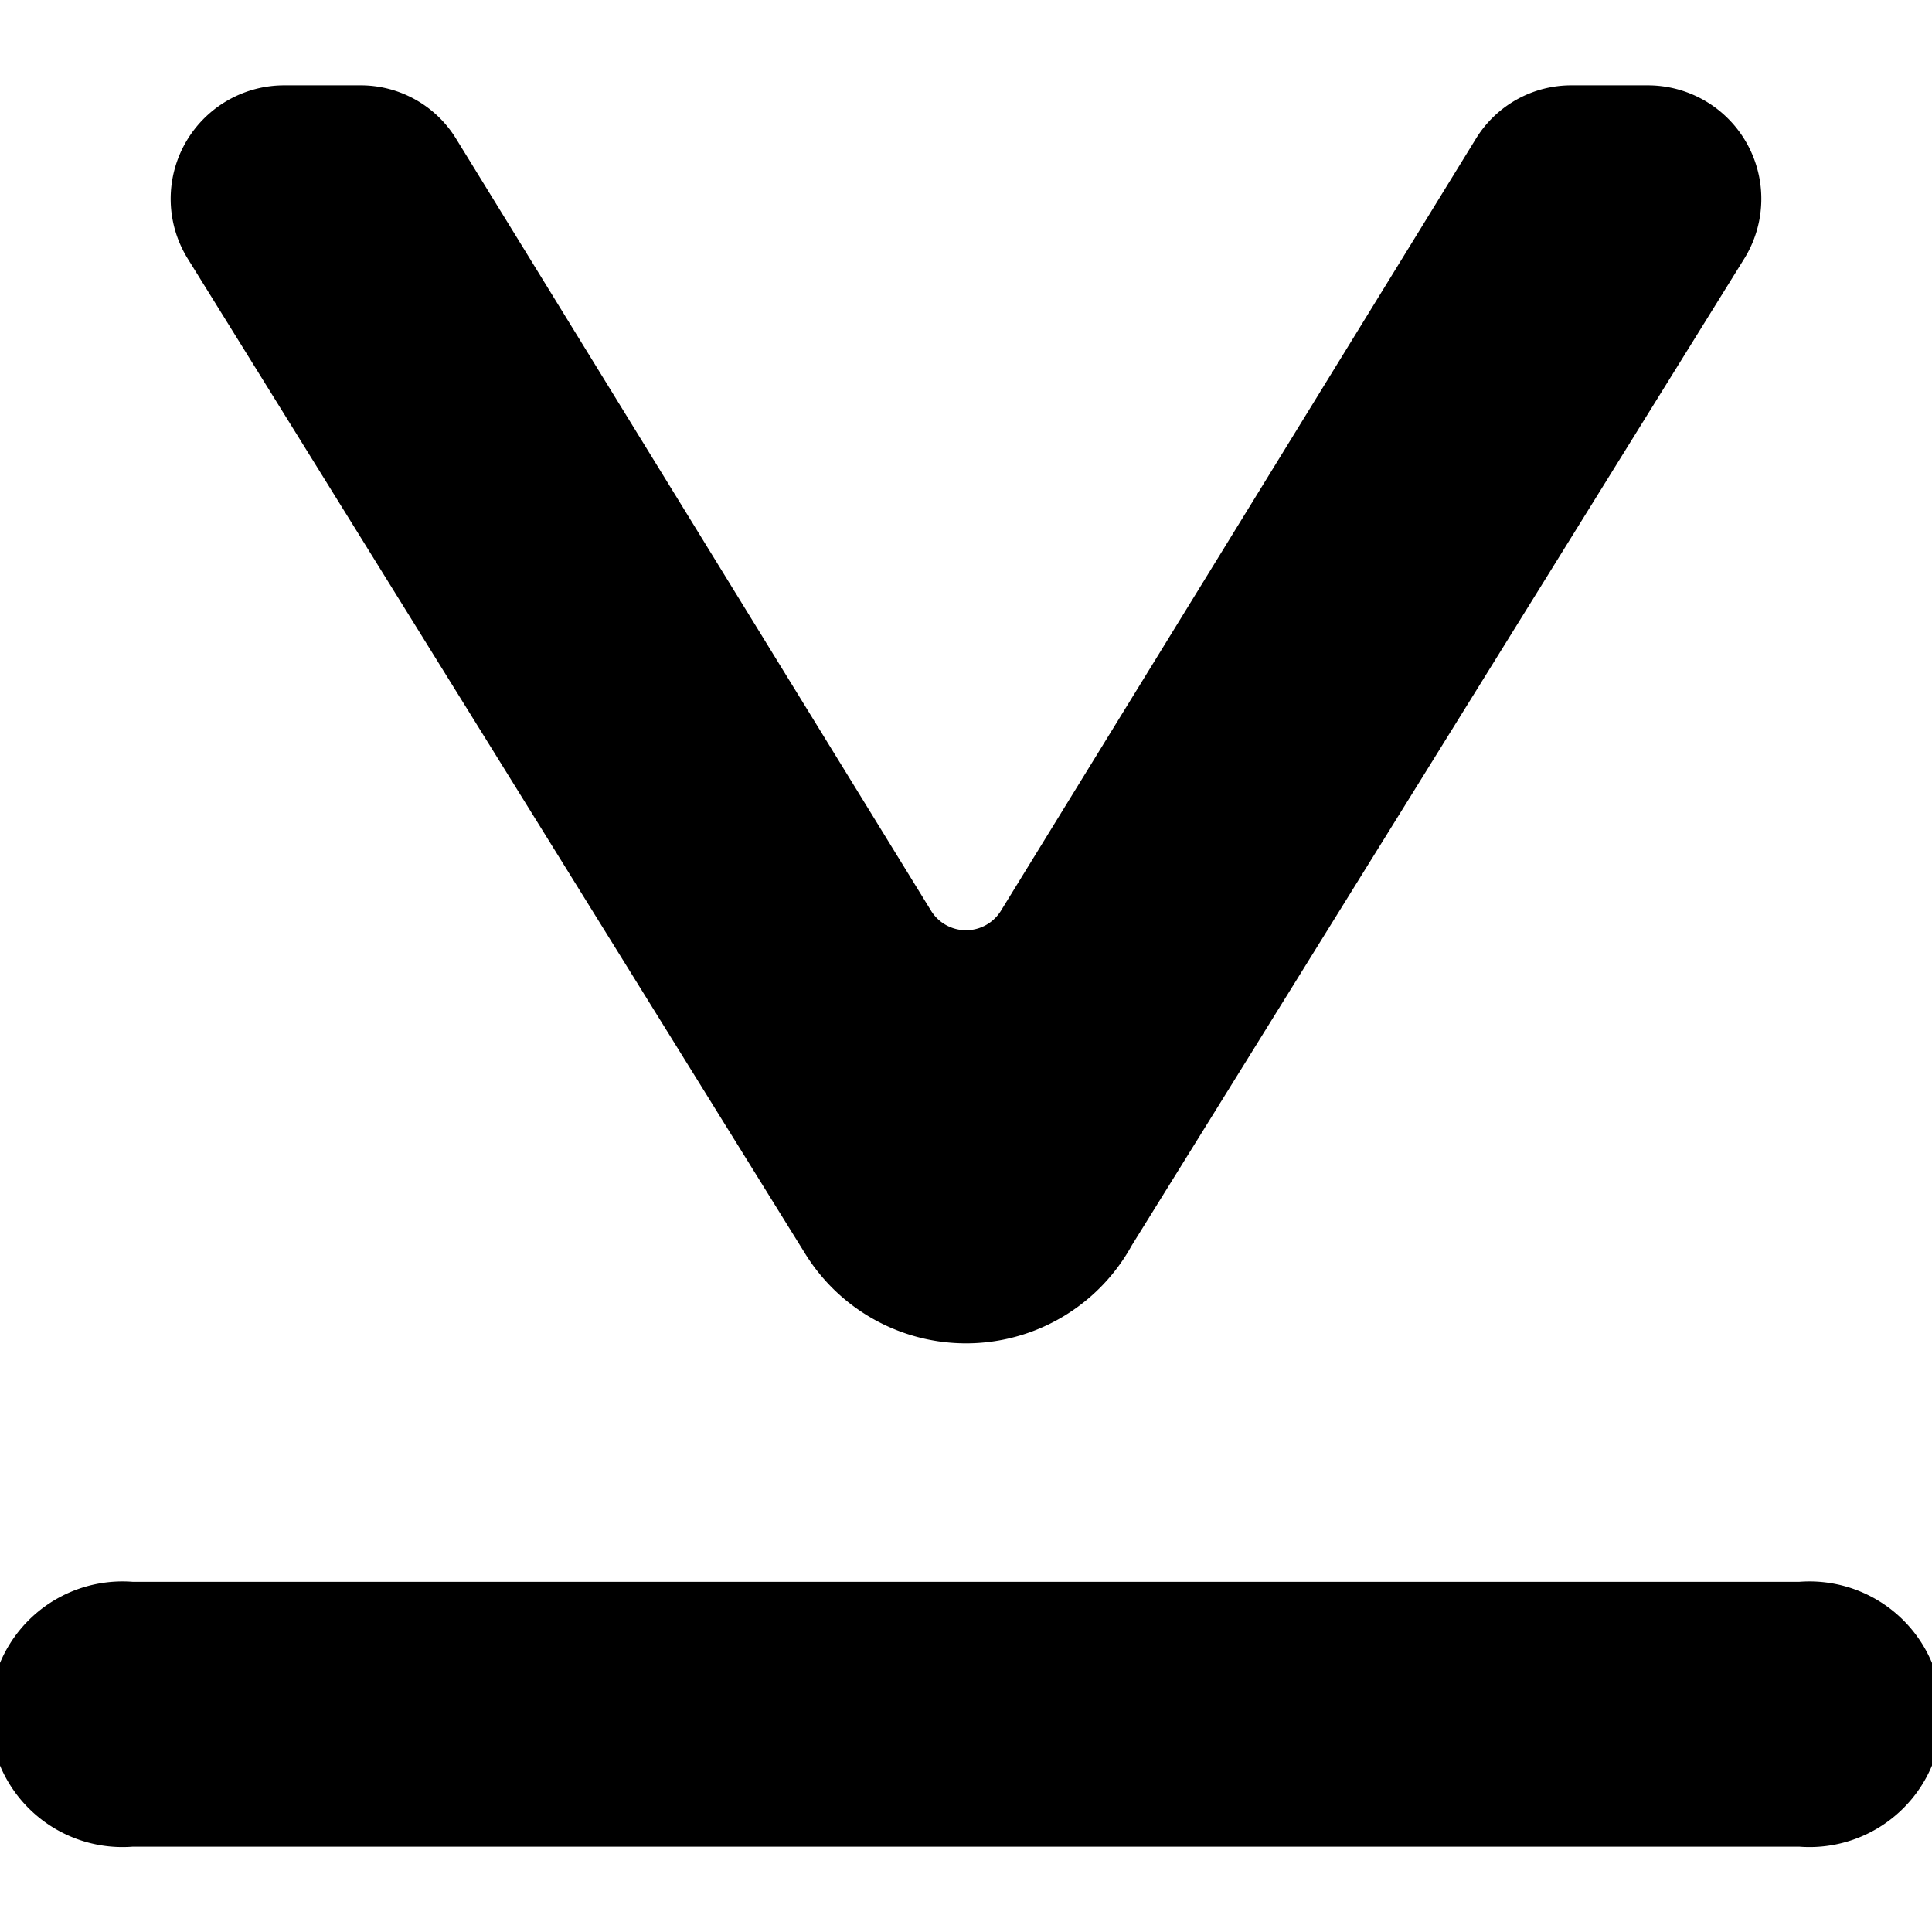
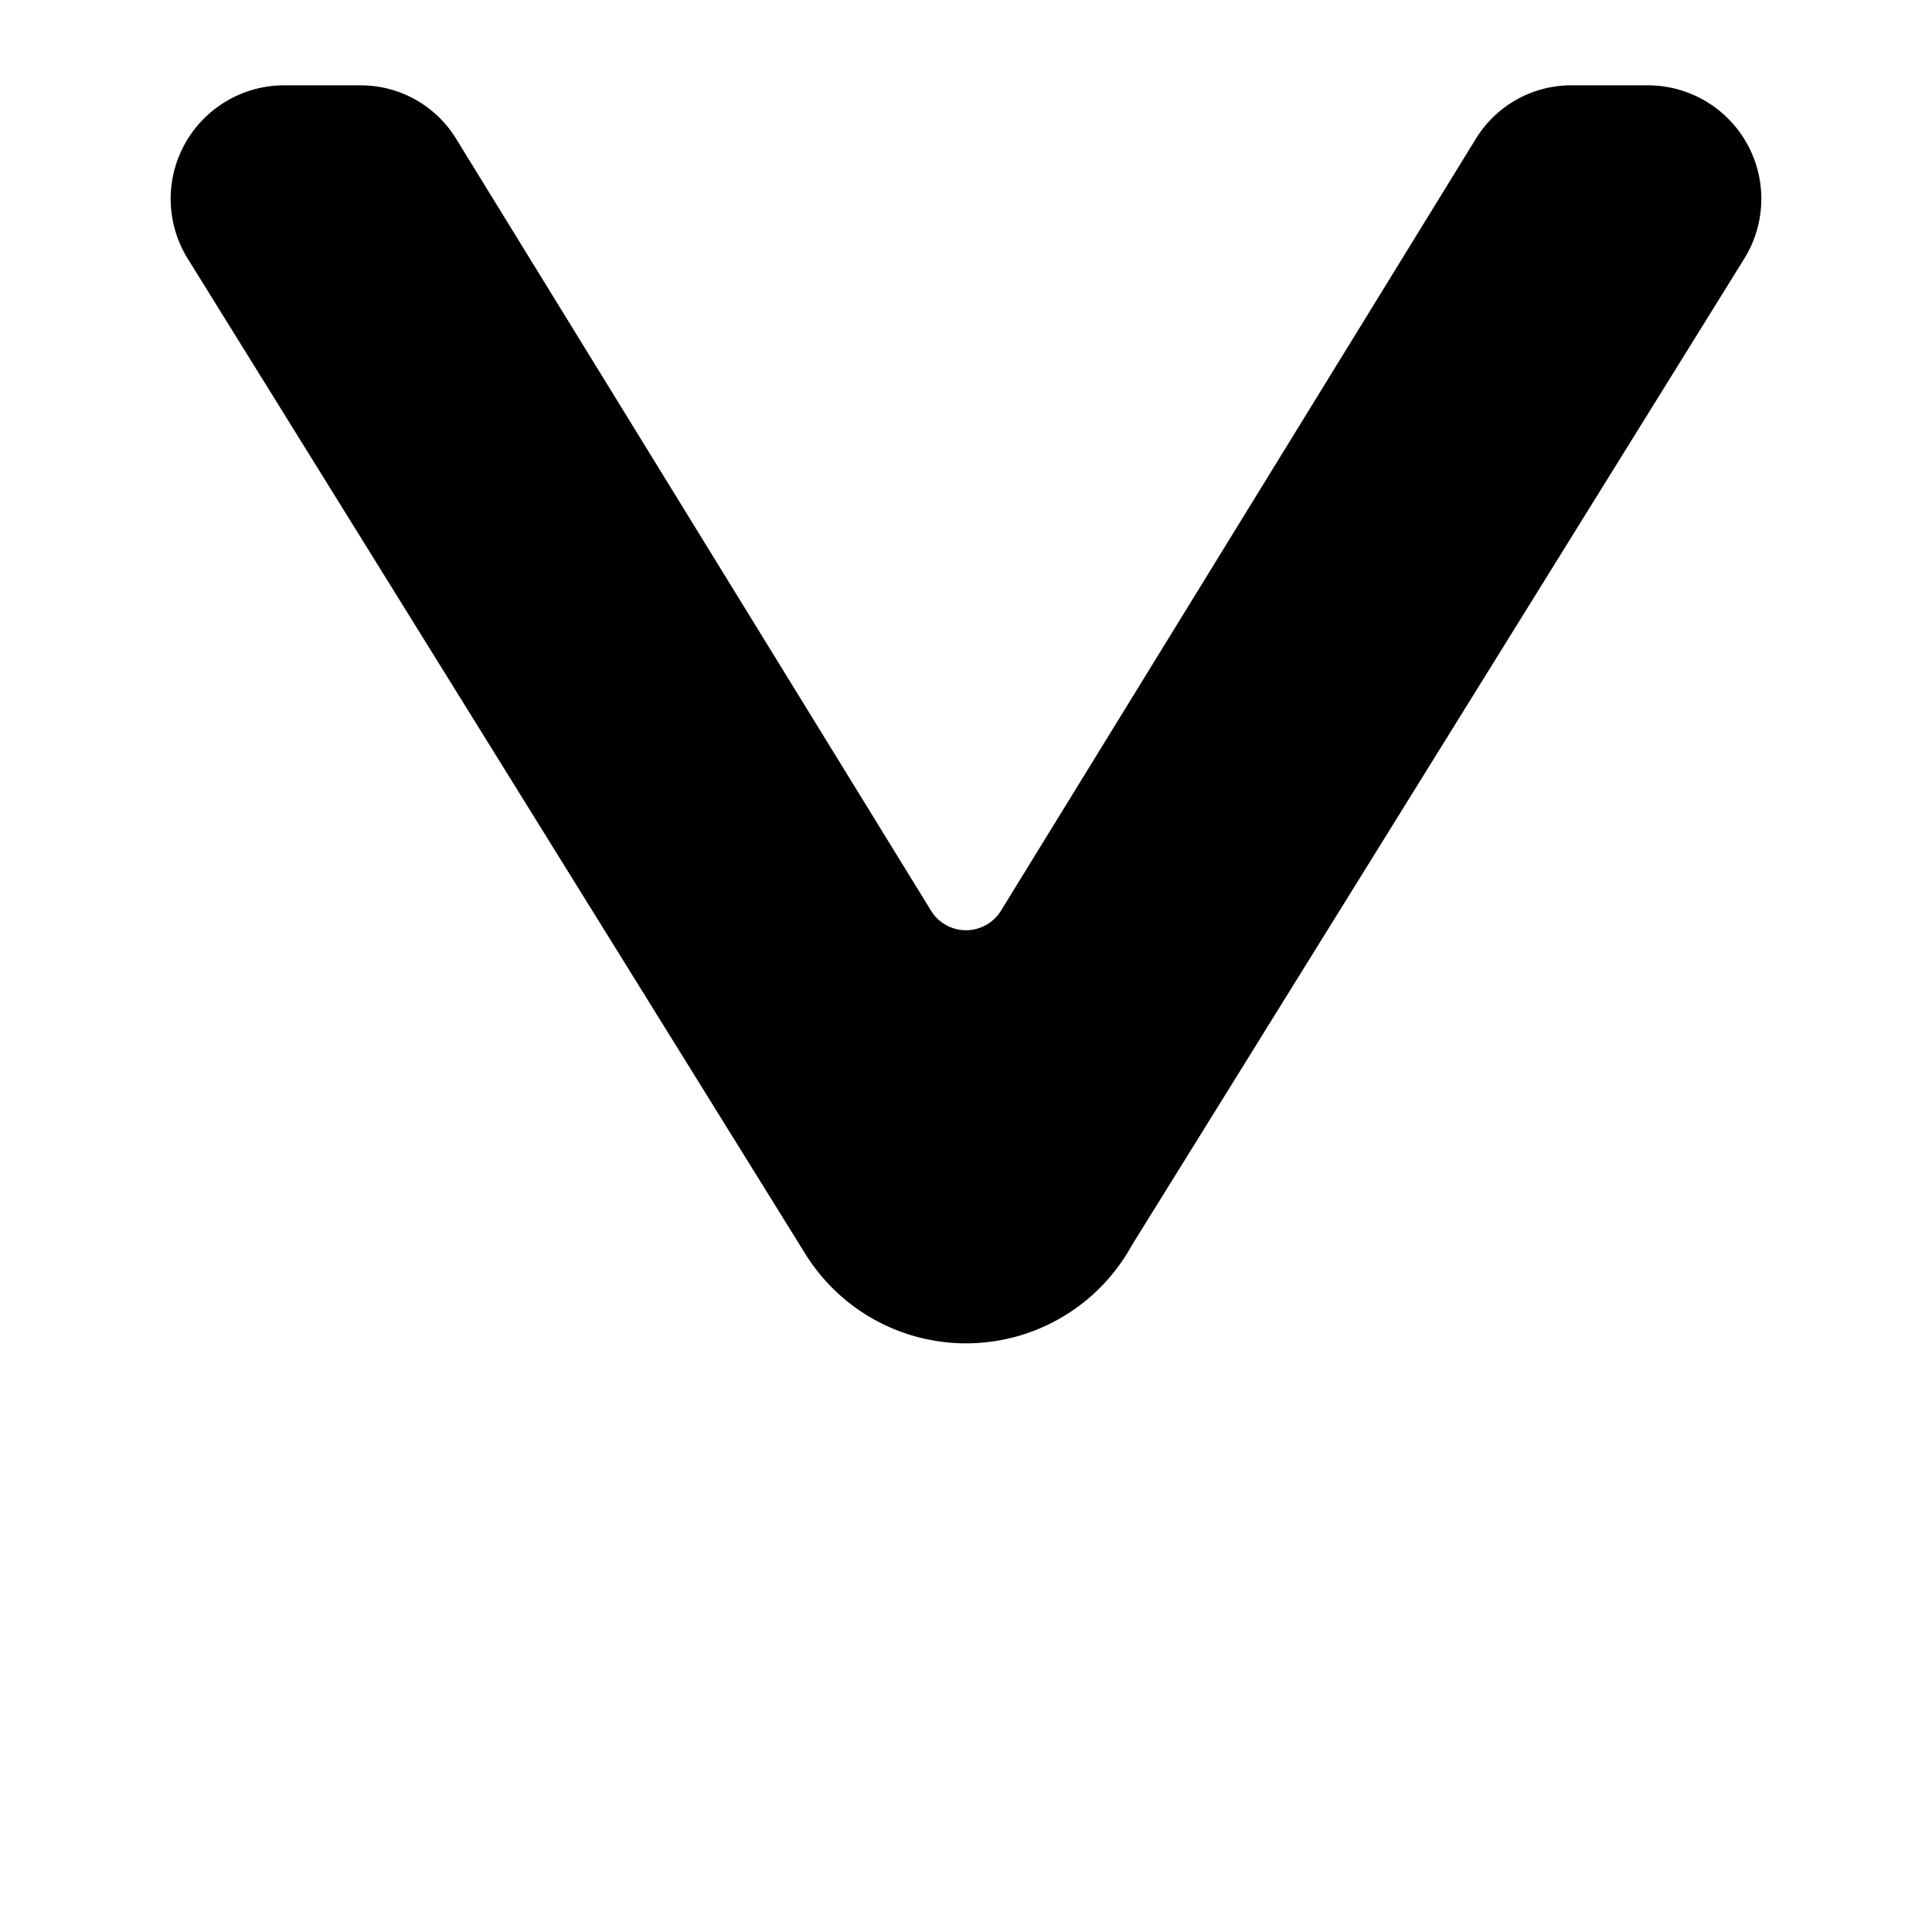
<svg xmlns="http://www.w3.org/2000/svg" viewBox="0 0 24 24">
  <g>
    <path d="M10 15.57a2.35 2.35 0 0 0 4.06 -0.1l7.61 -12.26a1.41 1.41 0 0 0 -1.2 -2.15h-0.94a1.39 1.39 0 0 0 -1.2 0.67l-5.9 9.59a0.51 0.51 0 0 1 -0.86 0l-5.9 -9.59a1.39 1.39 0 0 0 -1.2 -0.67h-0.94a1.41 1.41 0 0 0 -1.2 2.15Z" fill="#000000" stroke-width="1" />
-     <path d="M22.35 19.65H1.65a1.65 1.65 0 1 0 0 3.29h20.7a1.65 1.65 0 1 0 0 -3.29Z" fill="#000000" stroke-width="1" />
  </g>
</svg>